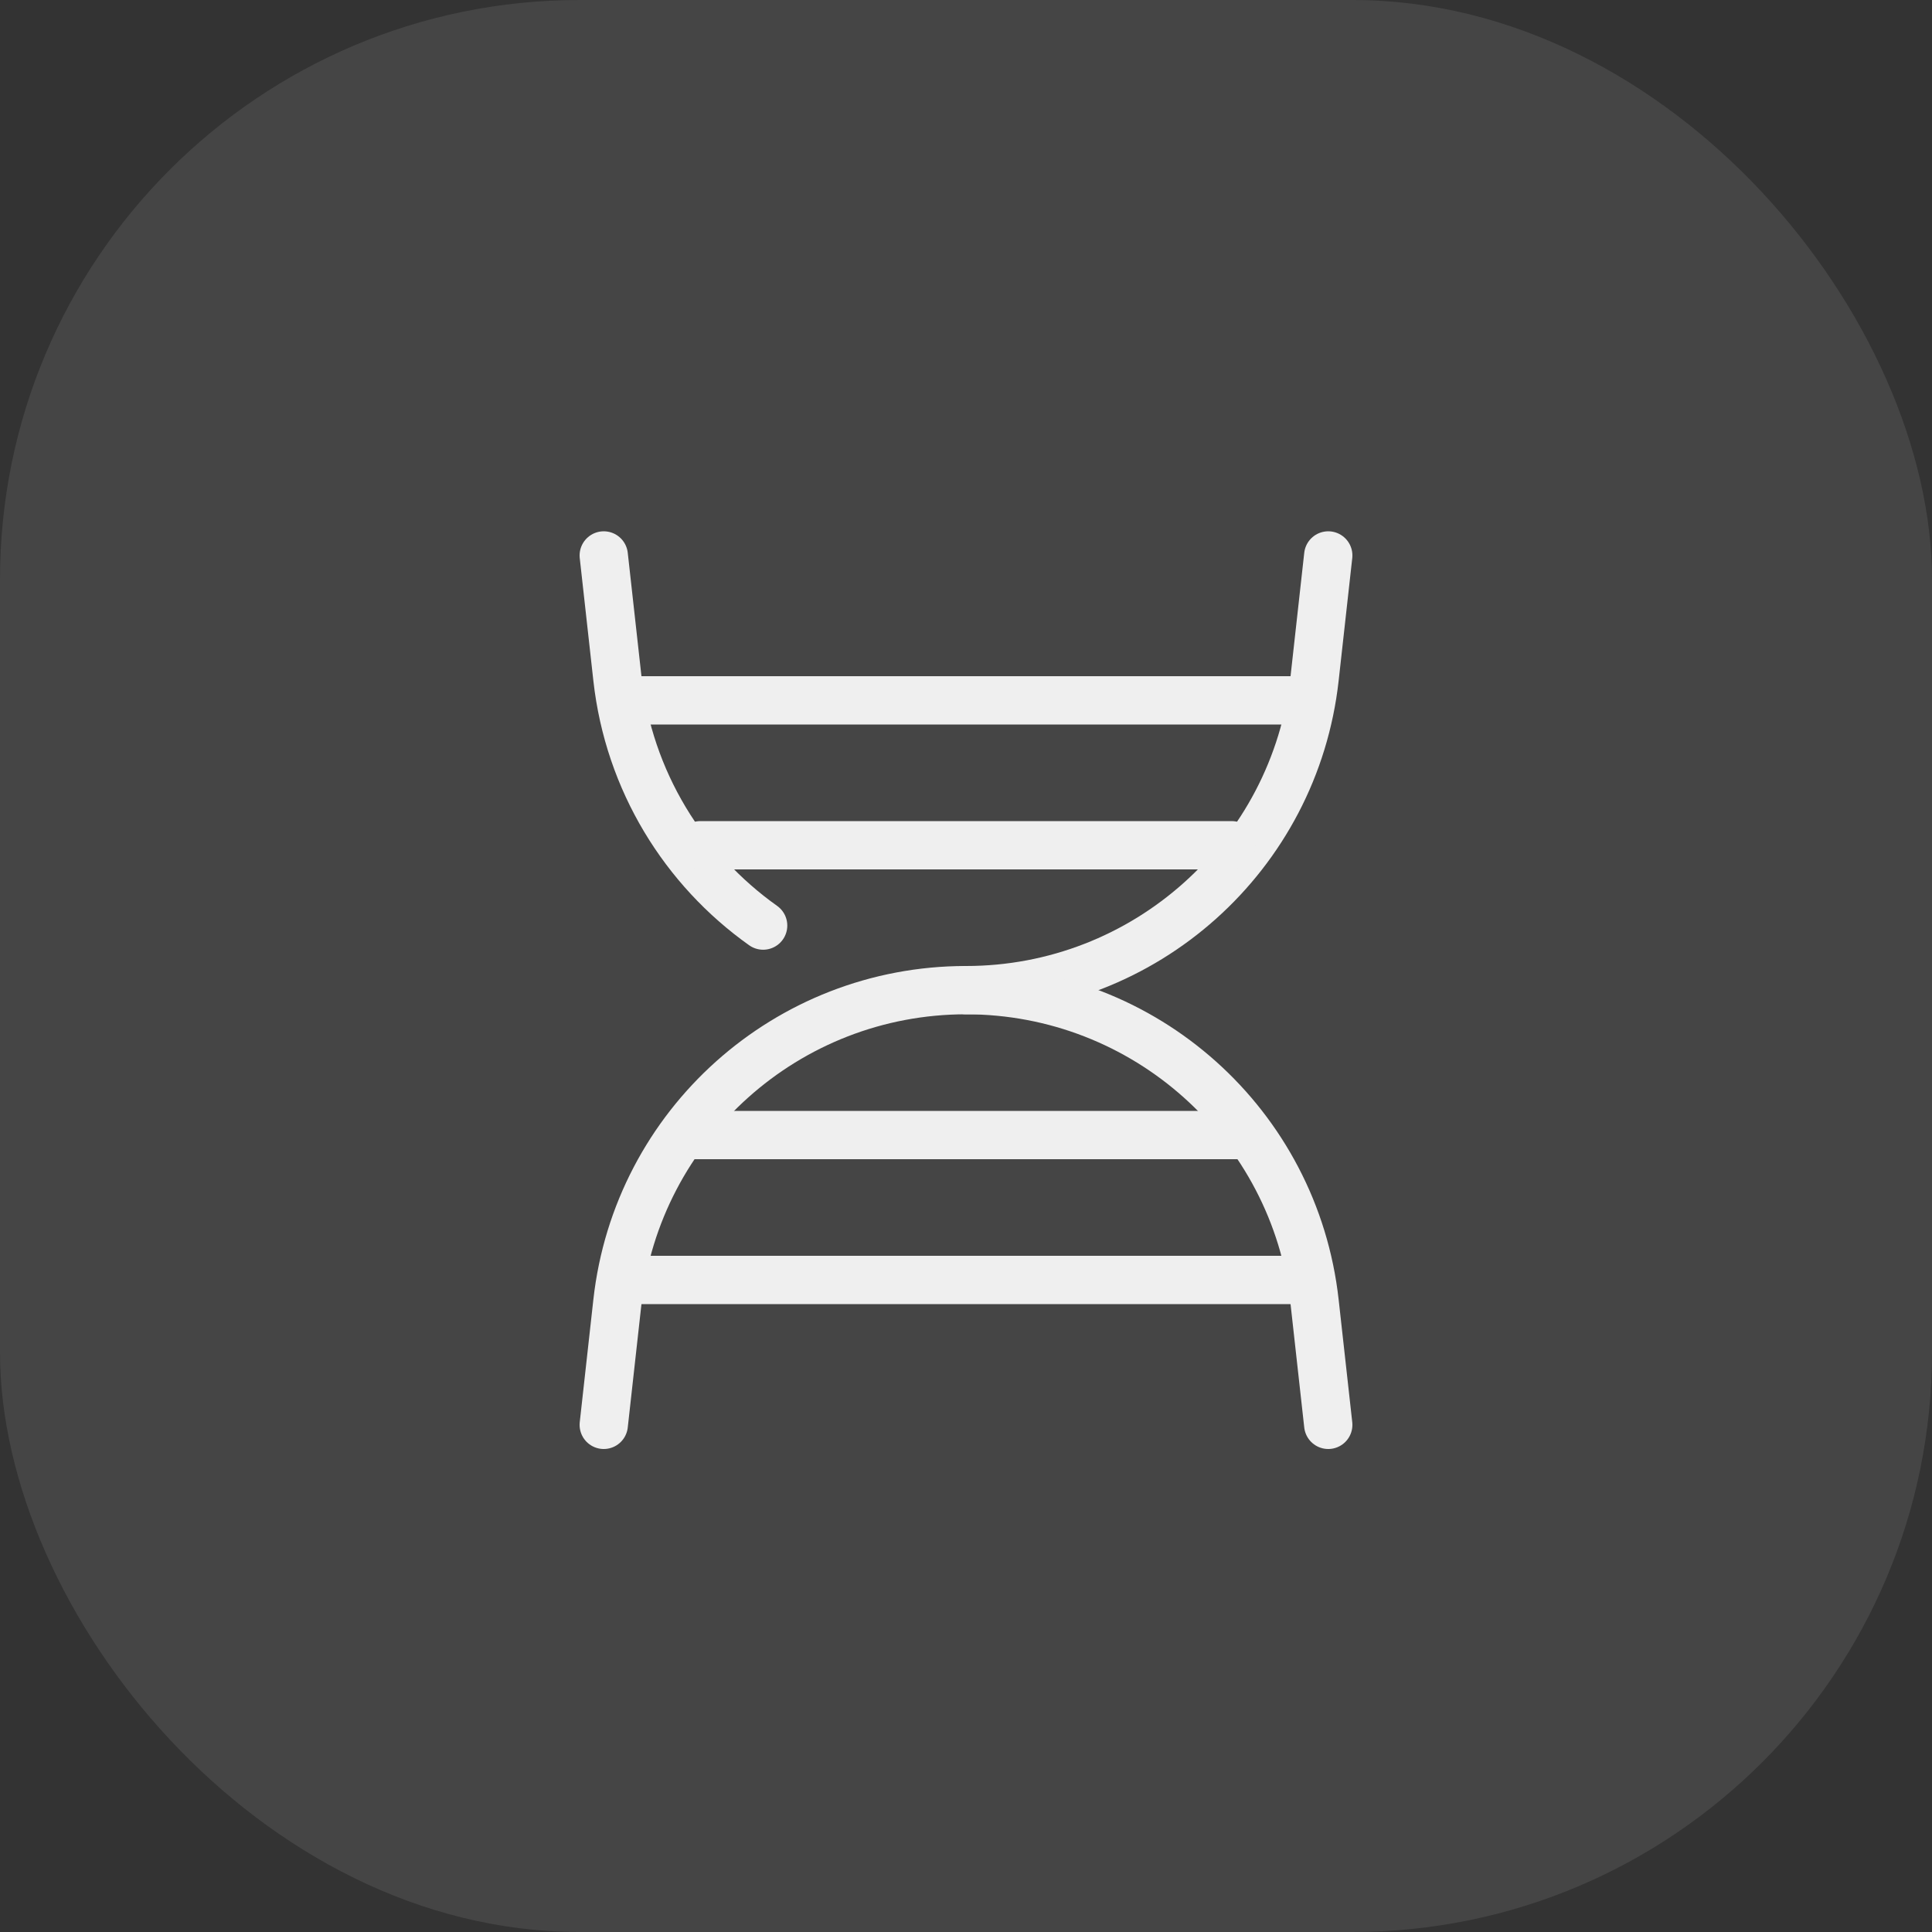
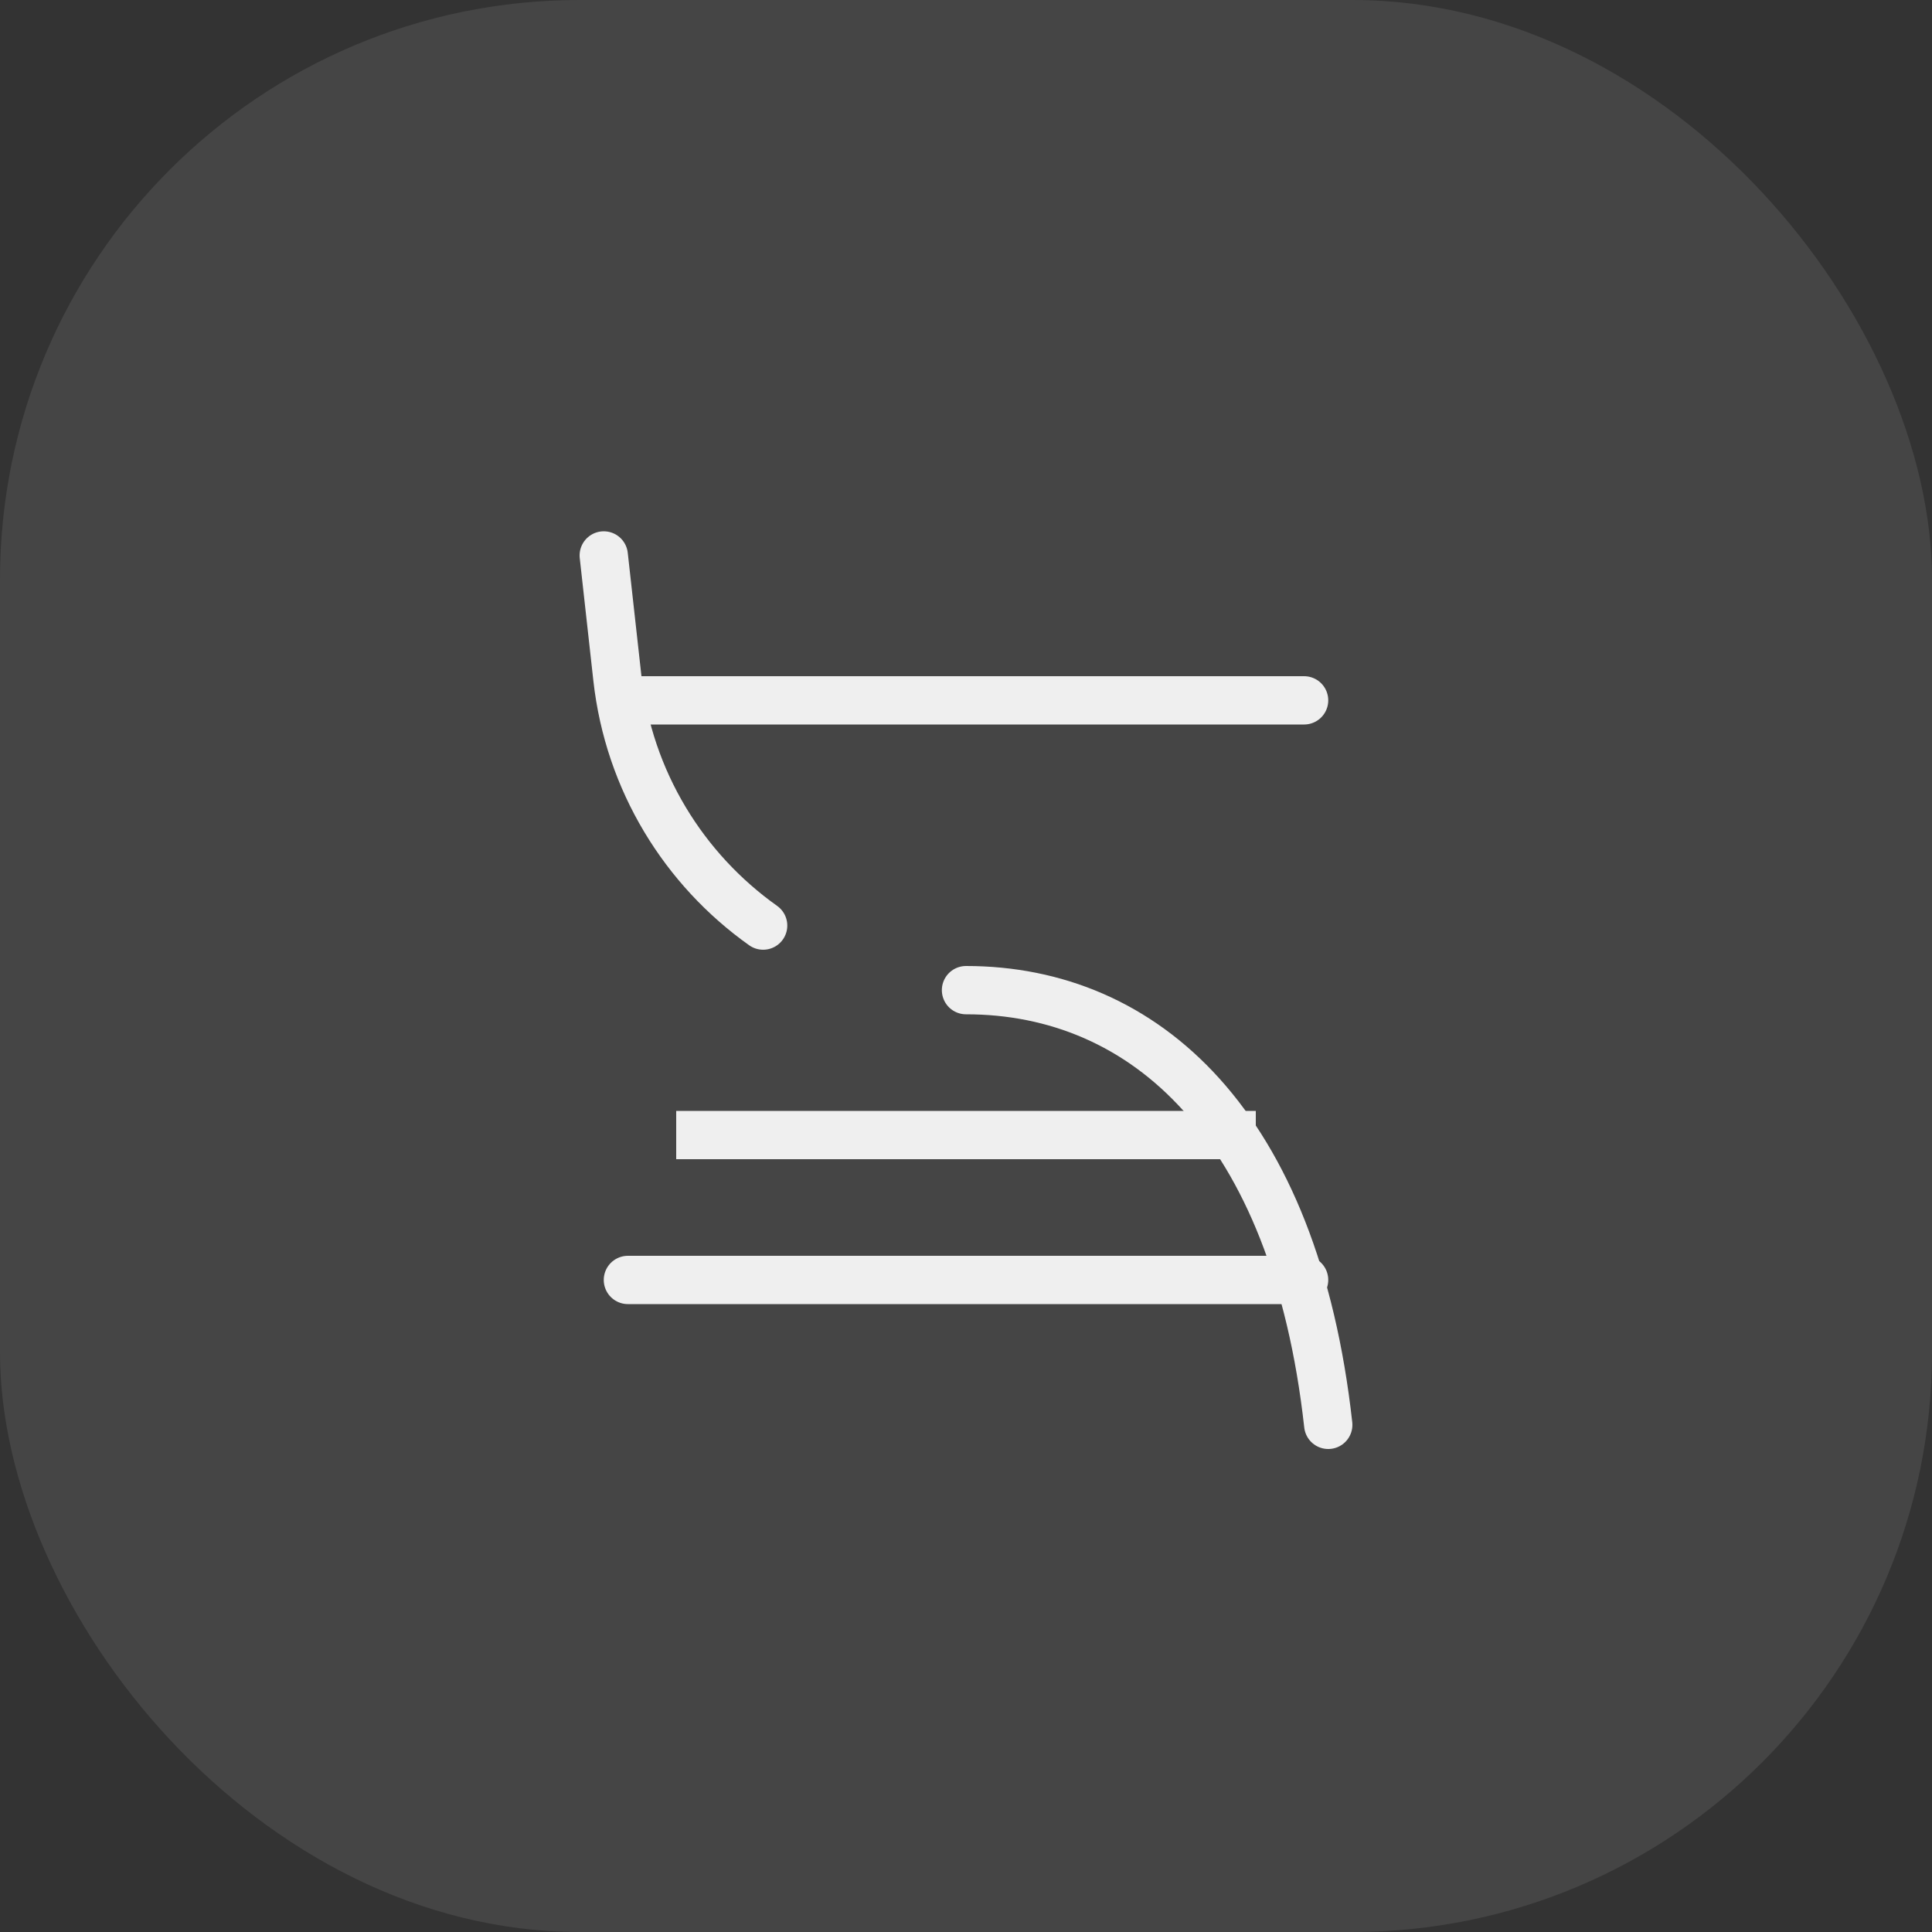
<svg xmlns="http://www.w3.org/2000/svg" width="40" height="40" viewBox="0 0 40 40" fill="none">
  <rect x="0" y="0" width="40" height="40" fill="#333333" stroke="none" />
  <rect width="40" height="40" rx="12" fill="#EFEFEF" fill-opacity="0.1" />
-   <path d="M27.5 11.5L27.218 14.04C26.809 17.718 23.701 20.5 20 20.5V20.5C16.299 20.5 13.191 23.282 12.782 26.96L12.5 29.5" stroke="#EFEFEF" stroke-linecap="round" stroke-linejoin="round" />
-   <path d="M12.5 11.5L12.782 14.04C13.019 16.17 14.162 18 15.8 19.163M27.5 29.5L27.218 26.96C26.809 23.282 23.701 20.5 20 20.5" stroke="#EFEFEF" stroke-linecap="round" stroke-linejoin="round" />
+   <path d="M12.5 11.5L12.782 14.04C13.019 16.17 14.162 18 15.8 19.163M27.5 29.5C26.809 23.282 23.701 20.5 20 20.5" stroke="#EFEFEF" stroke-linecap="round" stroke-linejoin="round" />
  <path d="M27 14.5H13" stroke="#EFEFEF" stroke-linecap="round" stroke-linejoin="round" />
  <path d="M27 26.5H13" stroke="#EFEFEF" stroke-linecap="round" stroke-linejoin="round" />
  <path d="M26 23.5H14" stroke="#EFEFEF" stroke-linejoin="round" />
-   <path d="M25.5 17.5H14.5" stroke="#EFEFEF" stroke-linecap="round" stroke-linejoin="round" />
</svg>